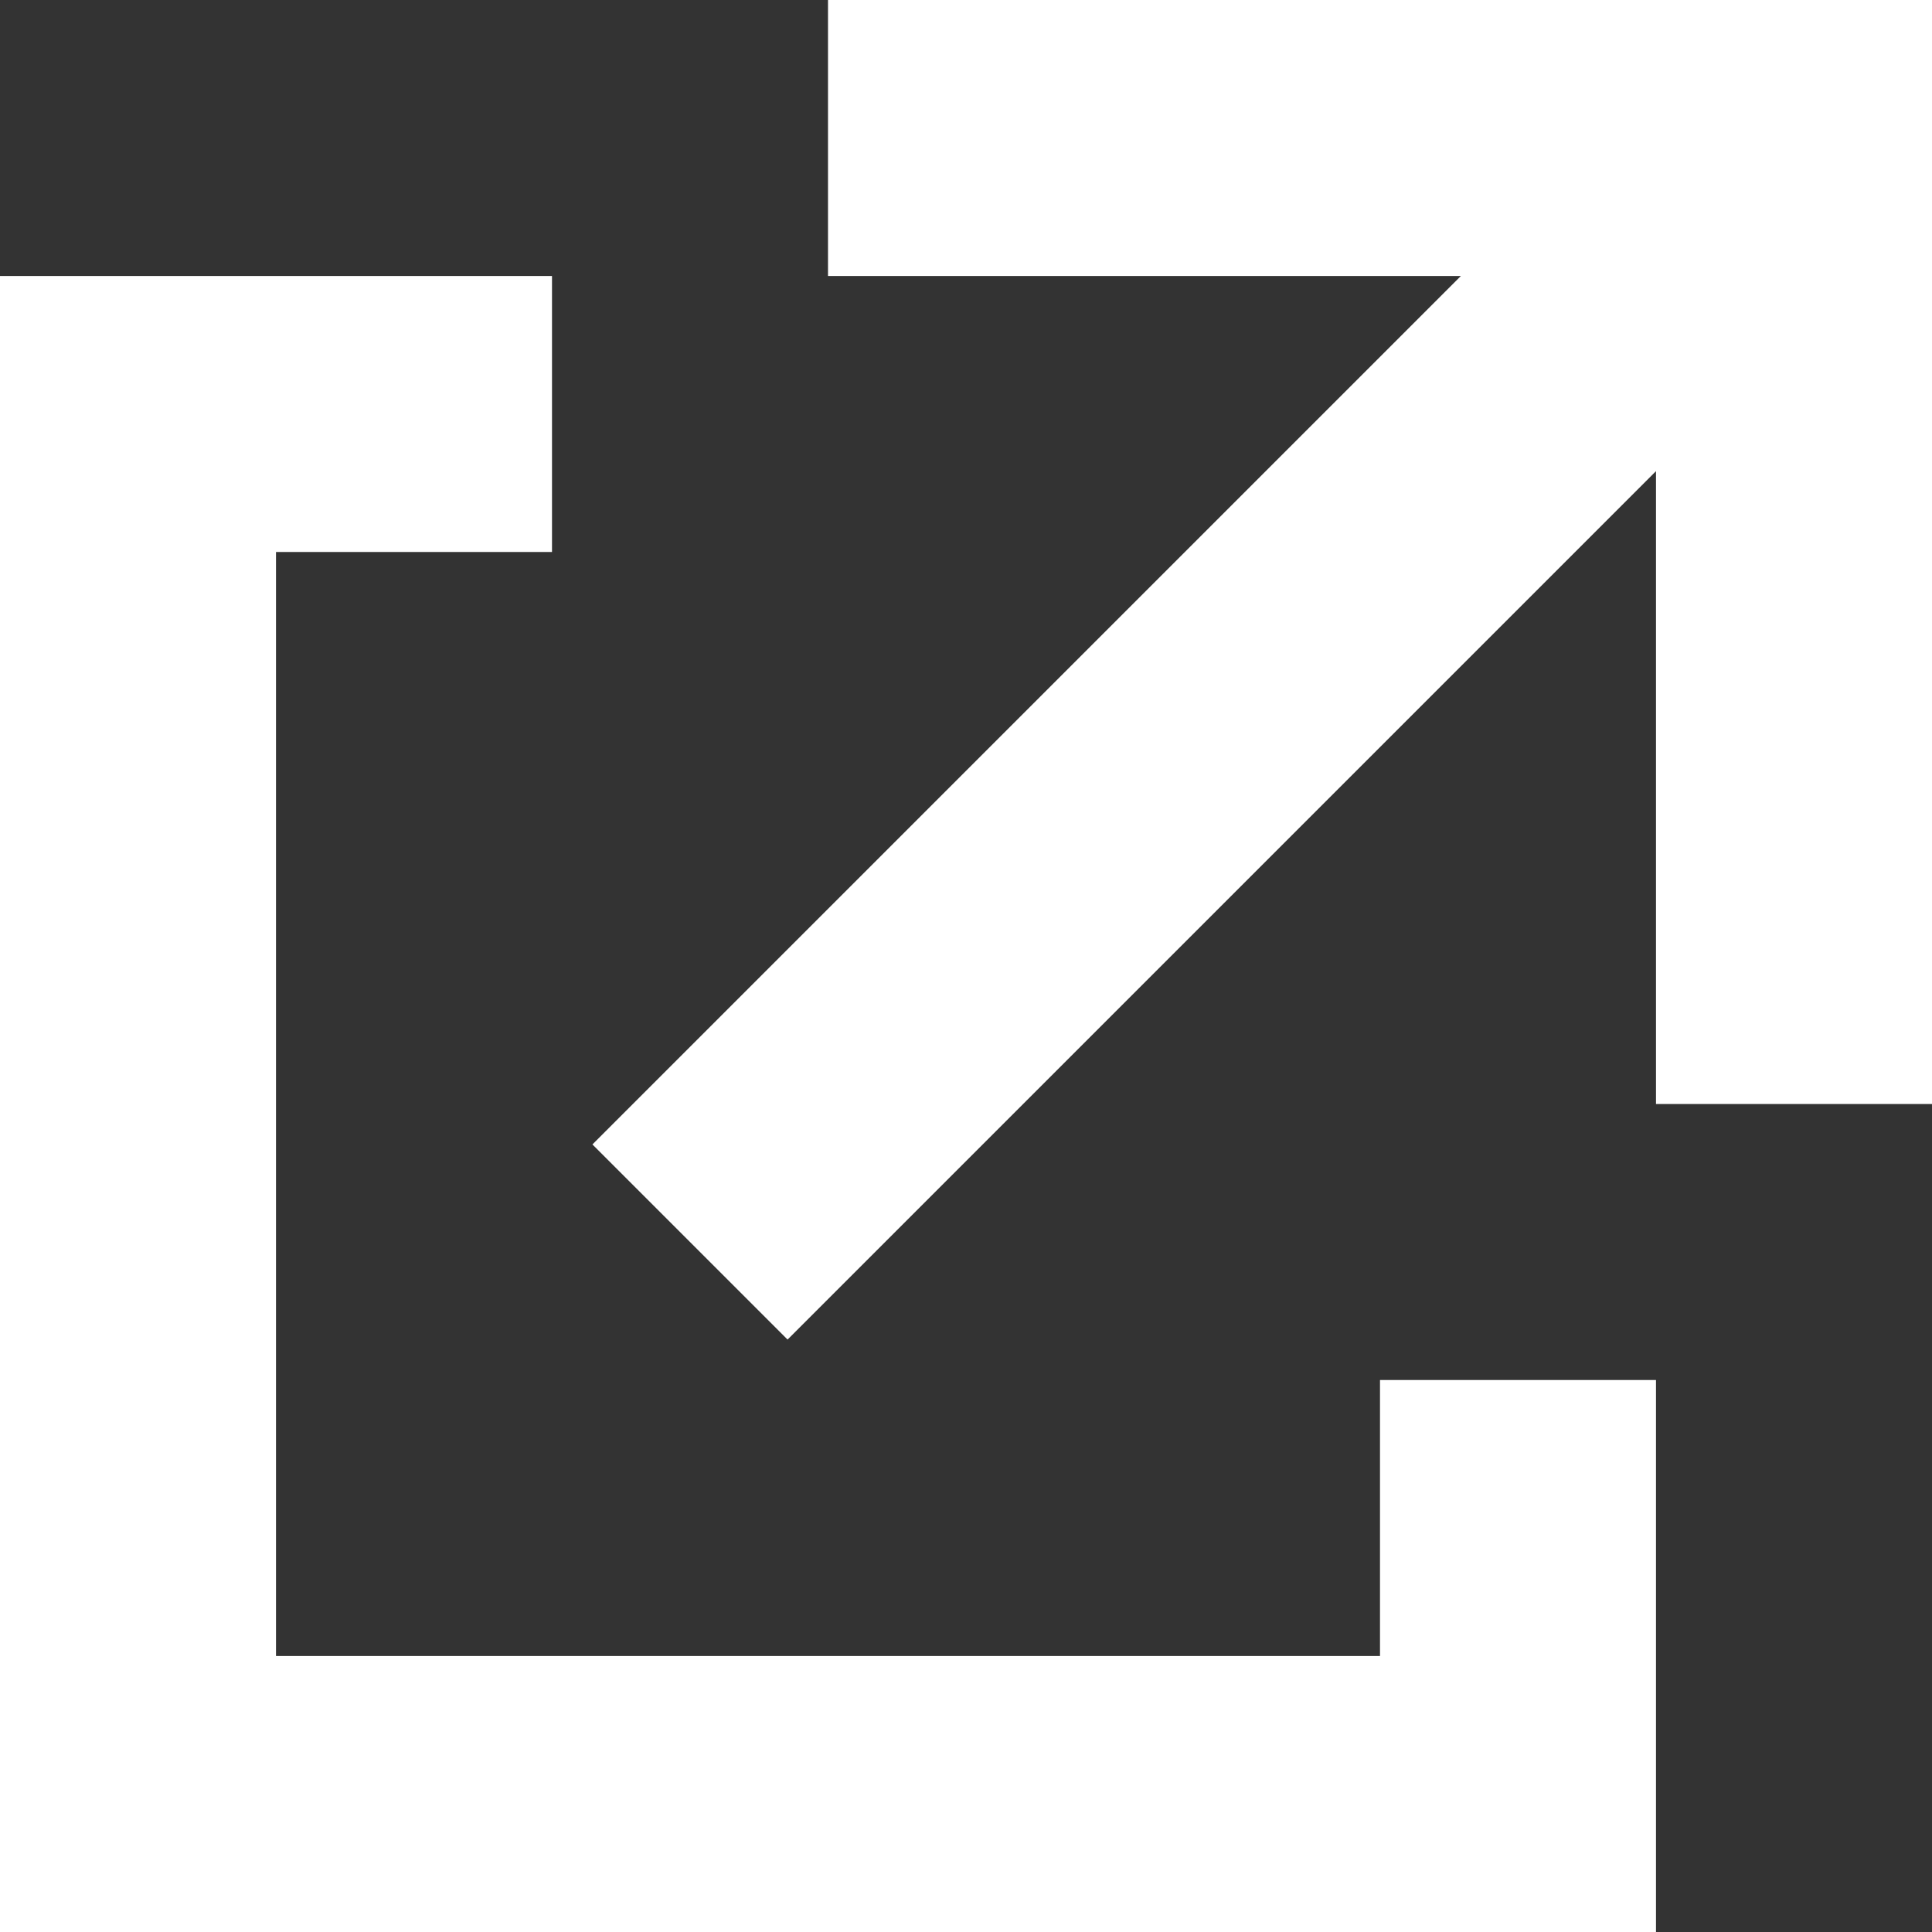
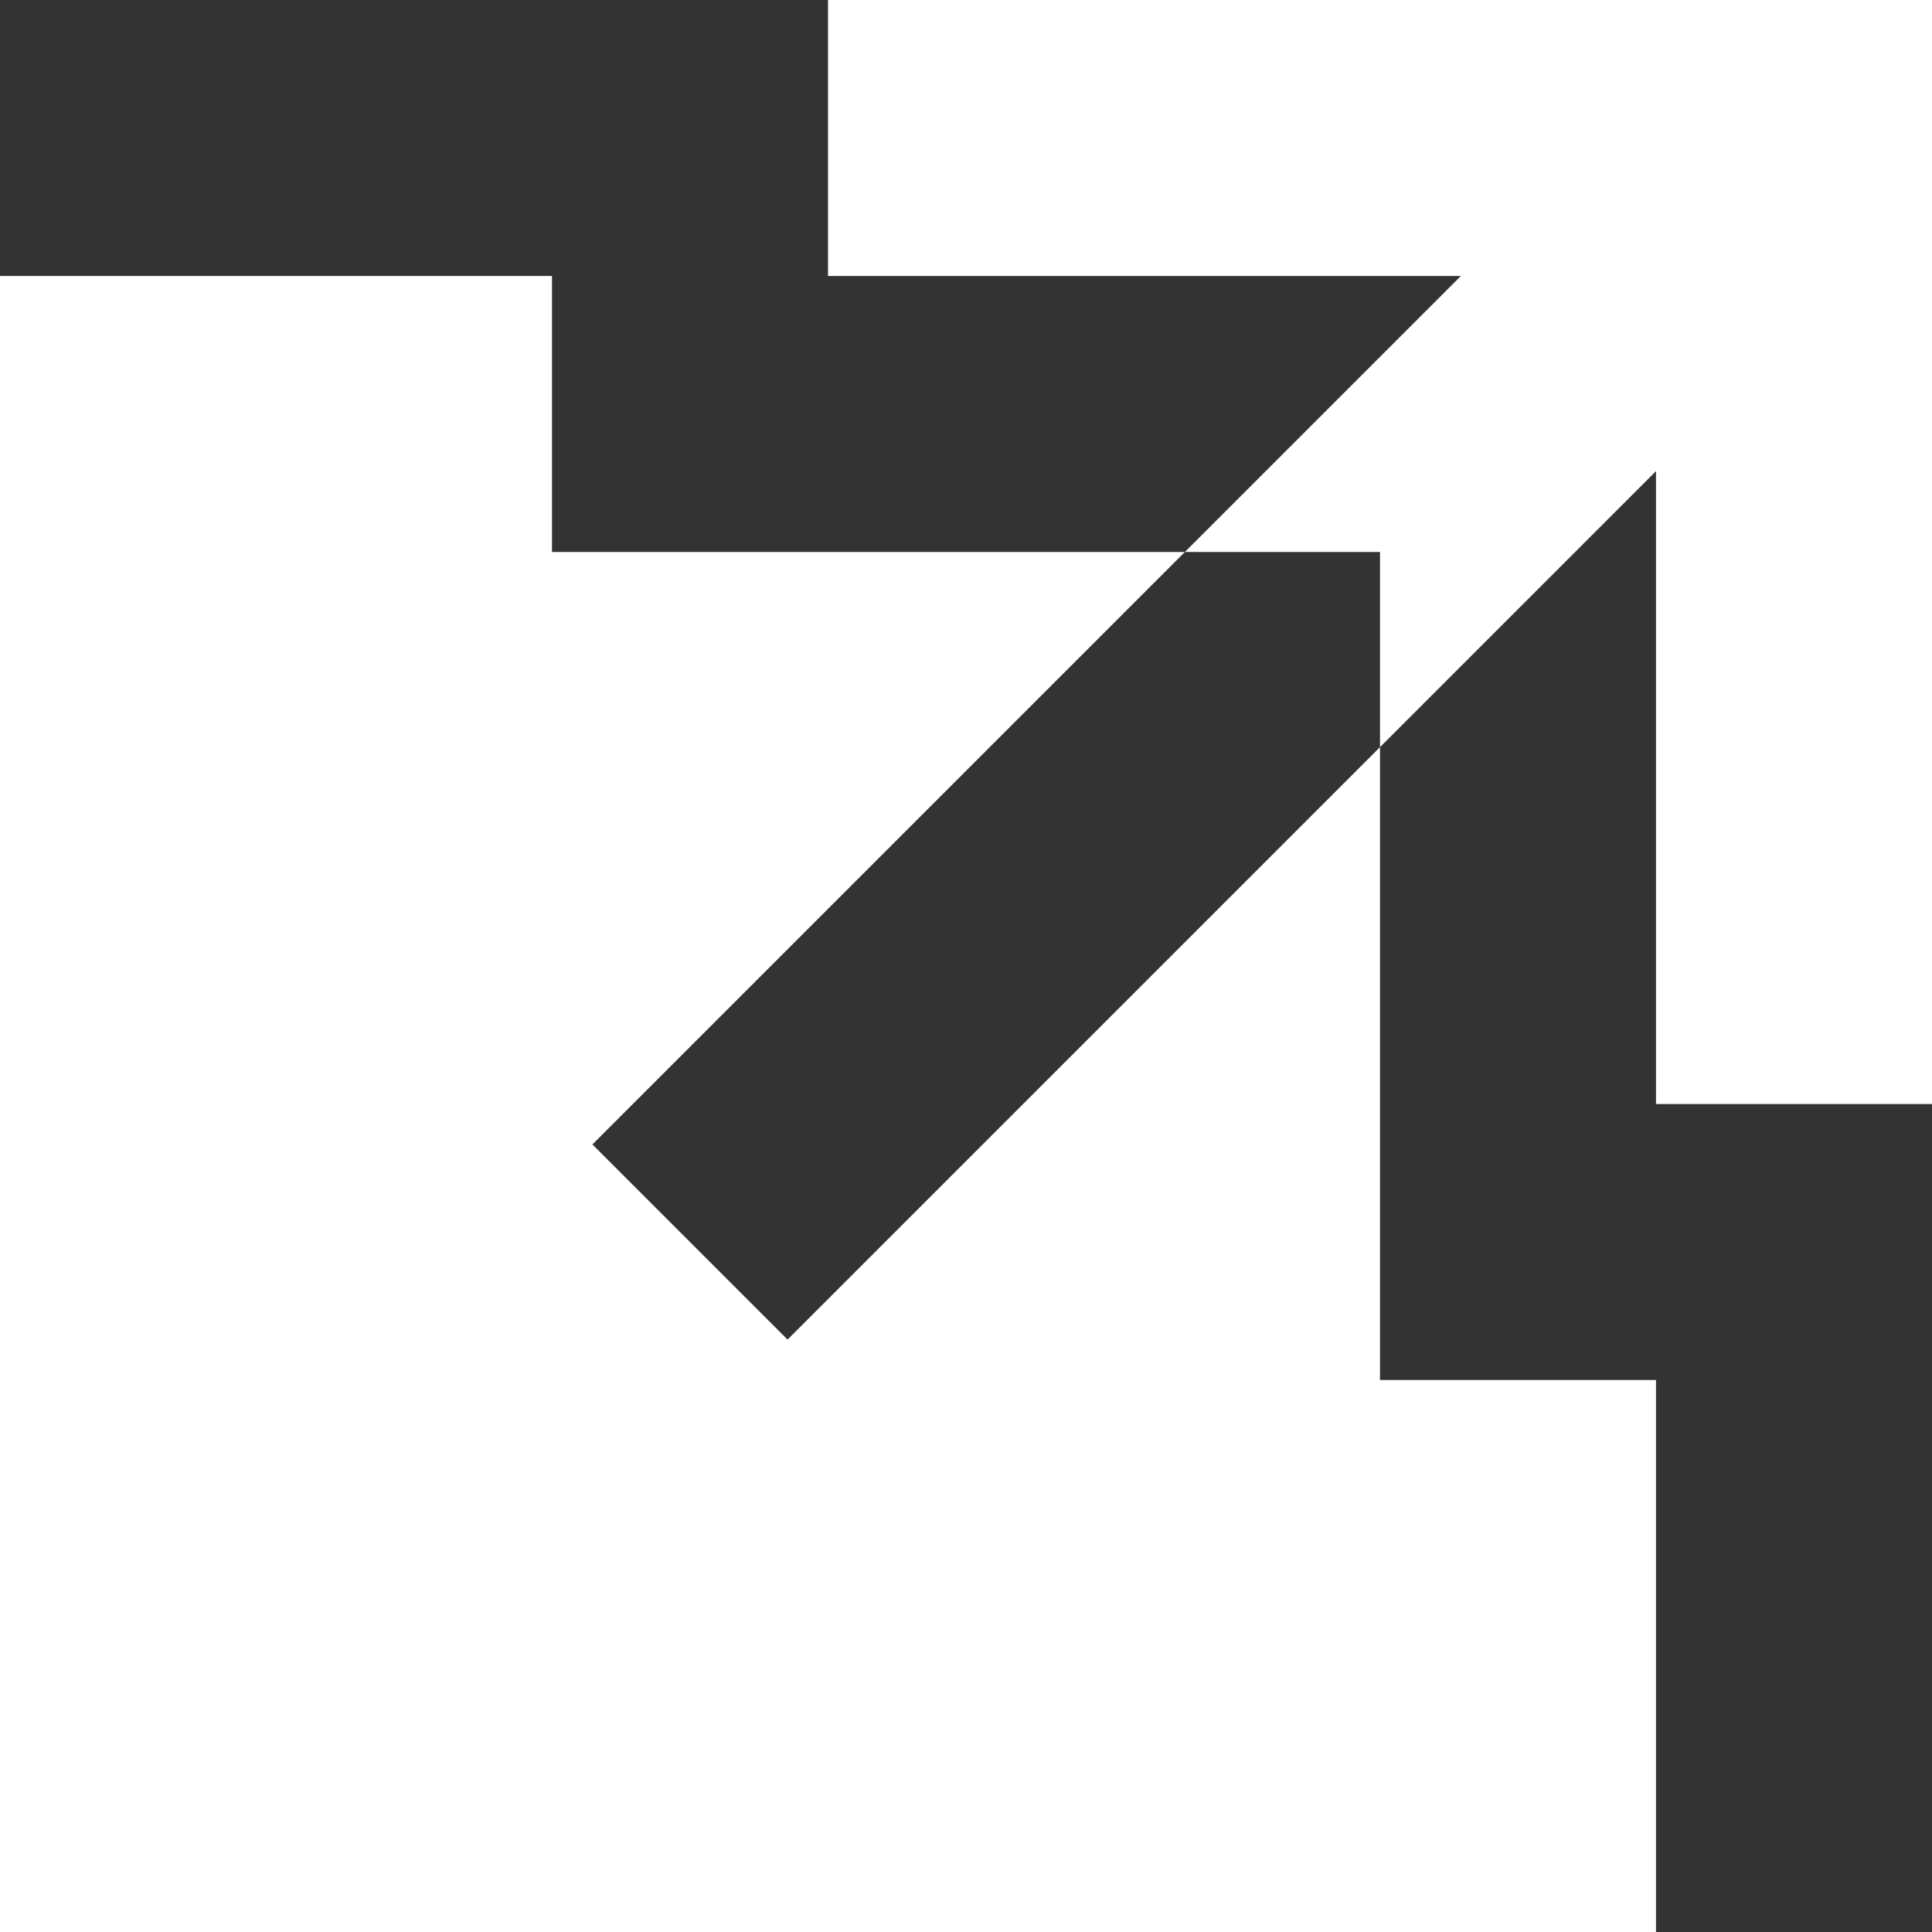
<svg xmlns="http://www.w3.org/2000/svg" width="14" height="14" viewBox="0 0 14 14" fill="none">
  <rect x="0" y="0" width="14" height="14" fill="#333333" stroke="none" />
-   <path fill-rule="evenodd" clip-rule="evenodd" d="M6 0H14V8H12V3.414L5.707 9.707L4.293 8.293L10.586 2H6V0ZM0 2H4V4H2V12H10V10H12V14H0V2Z" fill="white" />
+   <path fill-rule="evenodd" clip-rule="evenodd" d="M6 0H14V8H12V3.414L5.707 9.707L4.293 8.293L10.586 2H6V0ZM0 2H4V4H2H10V10H12V14H0V2Z" fill="white" />
</svg>